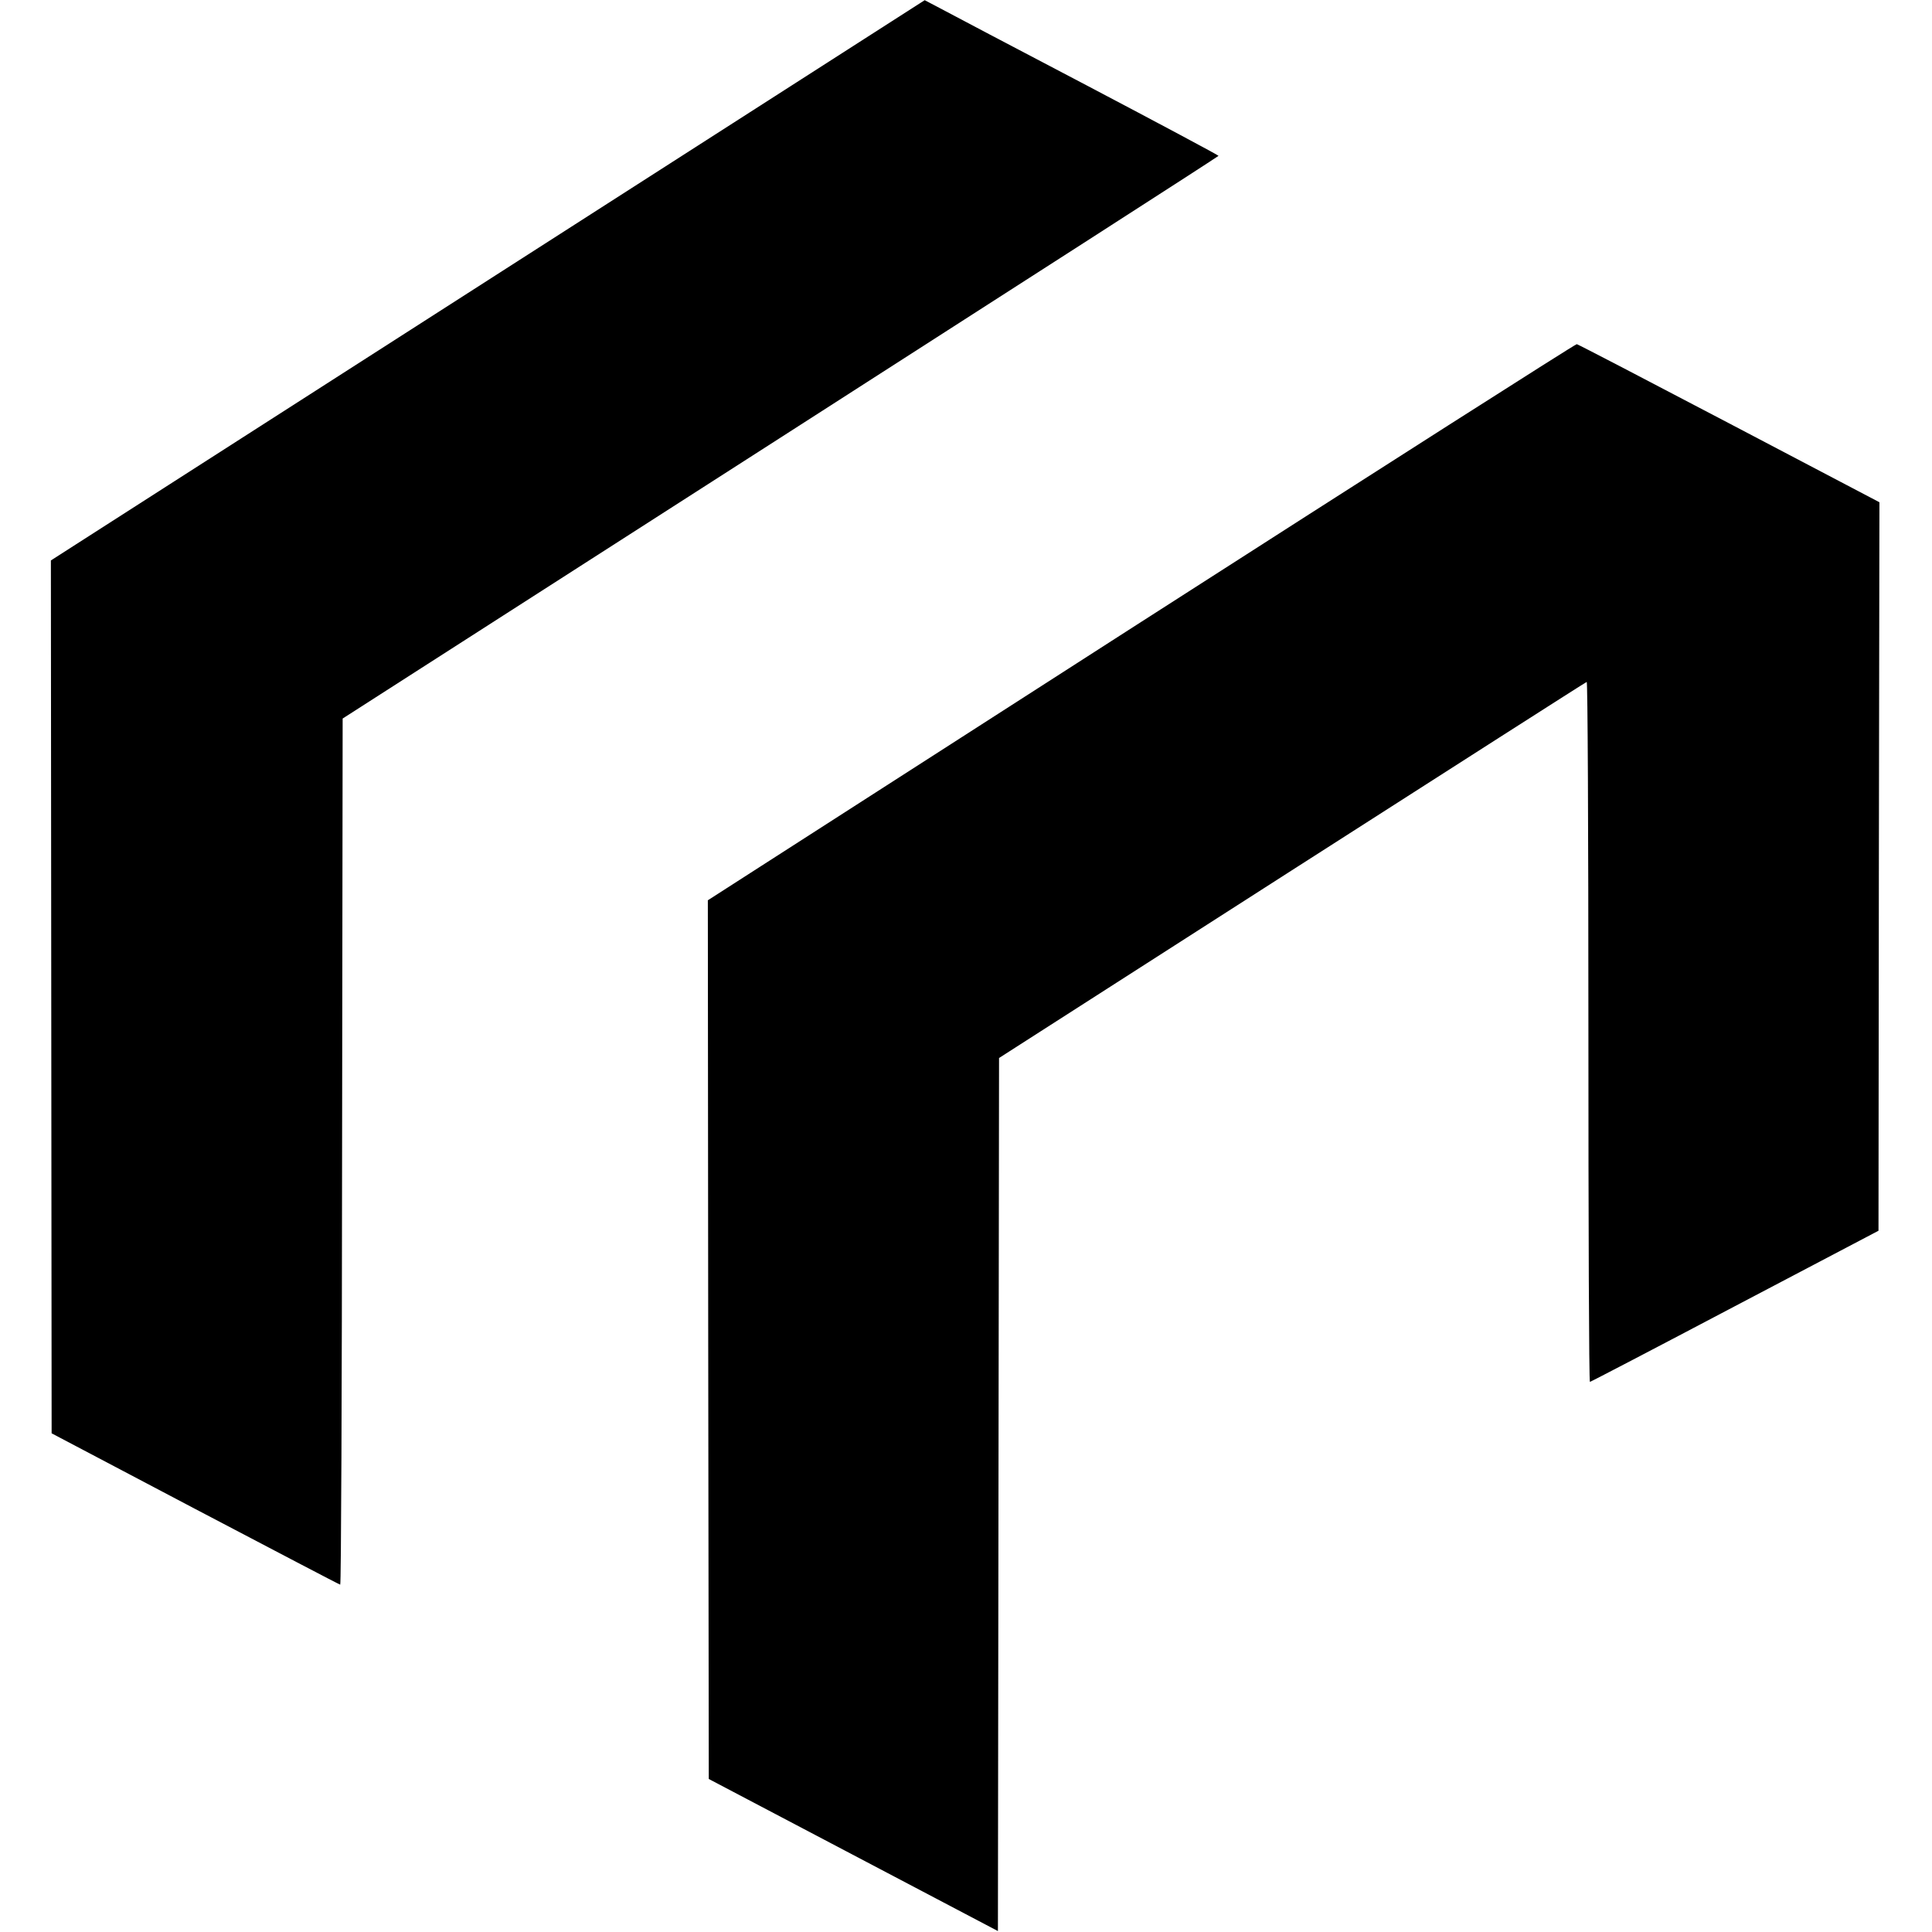
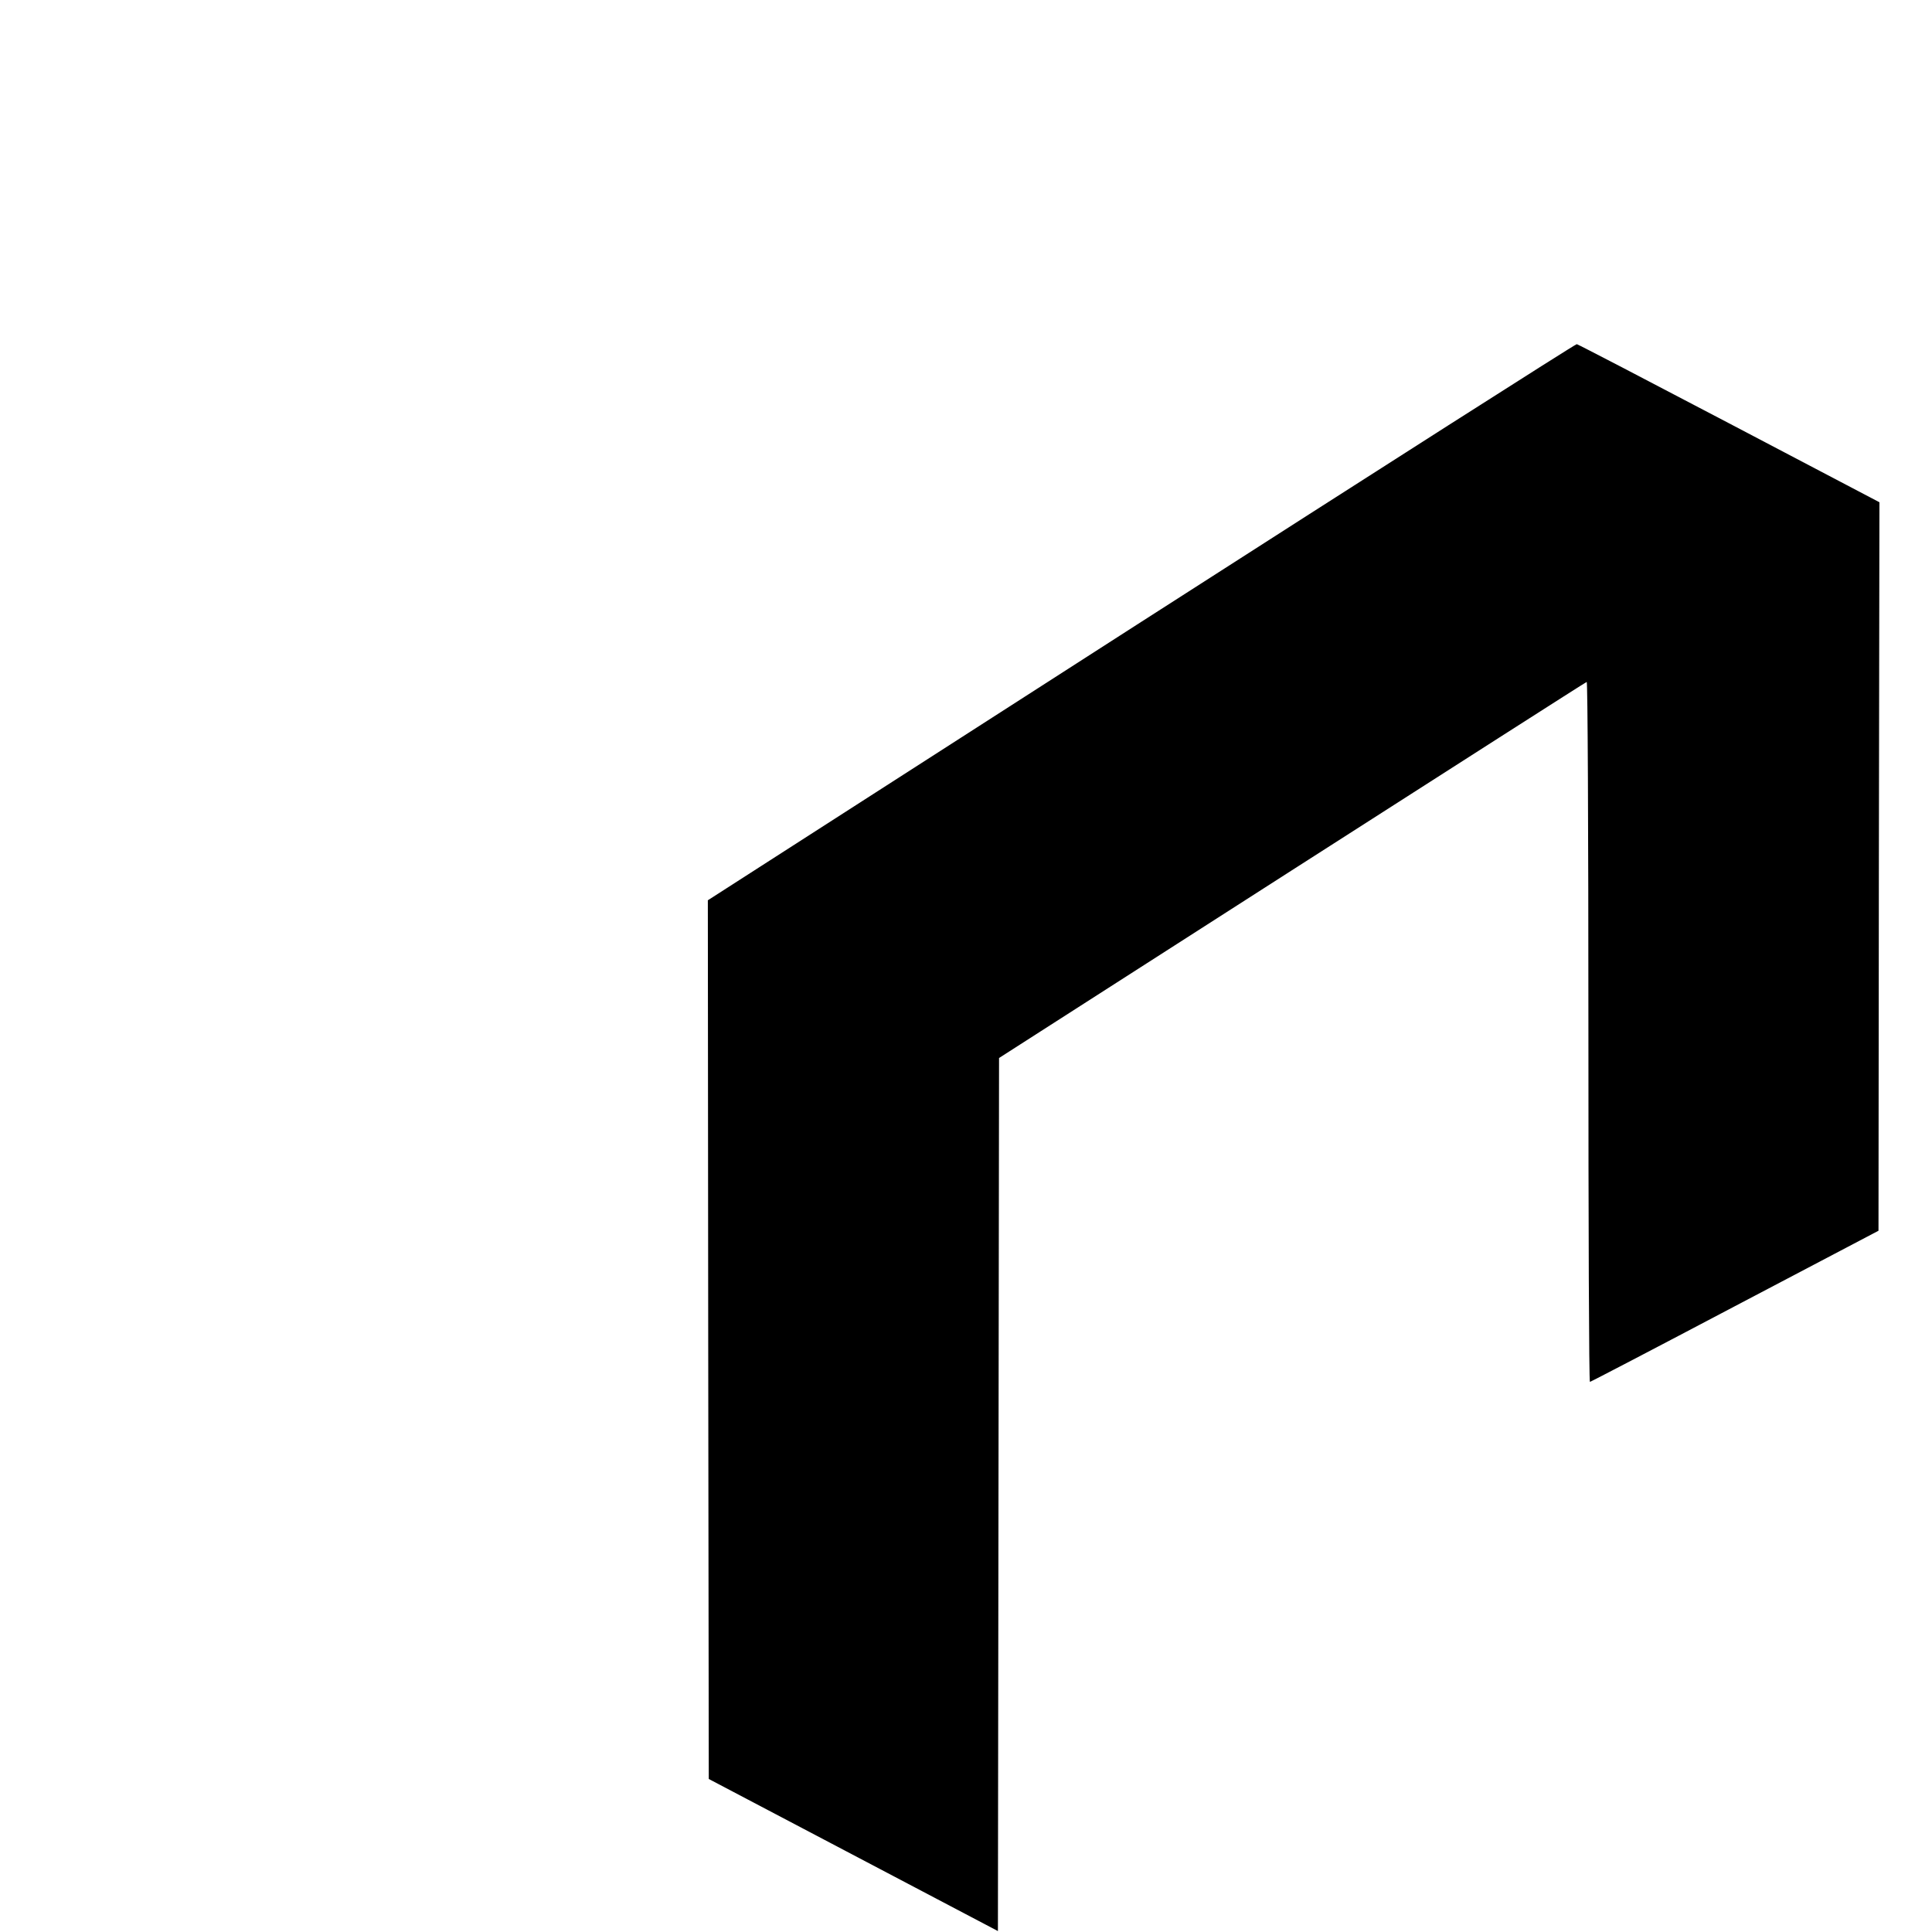
<svg xmlns="http://www.w3.org/2000/svg" version="1.0" width="1029pt" height="1029pt" viewBox="0 0 1029 1029" preserveAspectRatio="xMidYMid meet">
  <g transform="translate(0,1029) scale(0.1,-0.1)" fill="#000000" stroke="none">
-     <path d="M2598 8797 l-2327 -1492 2 -2325 2 -2324 765 -403 c421 -221 768 -403 772 -403 5 0 9 1038 10 2307 l3 2306 2332 1496 c1283 823 2333 1498 2333 1501 0 3 -316 172 -702 375 -387 203 -739 388 -783 412 l-80 42 -2327 -1492z" />
    <path d="M6077 6977 l-2307 -1482 2 -2340 3 -2340 770 -405 770 -405 3 2325 3 2325 1560 1000 c859 550 1565 1002 1570 1003 5 2 9 -749 9 -1862 0 -1026 3 -1866 8 -1866 4 0 351 181 772 403 l765 402 2 1940 3 1940 -800 420 c-440 231 -805 421 -812 422 -7 1 -1051 -665 -2321 -1480z" />
  </g>
</svg>